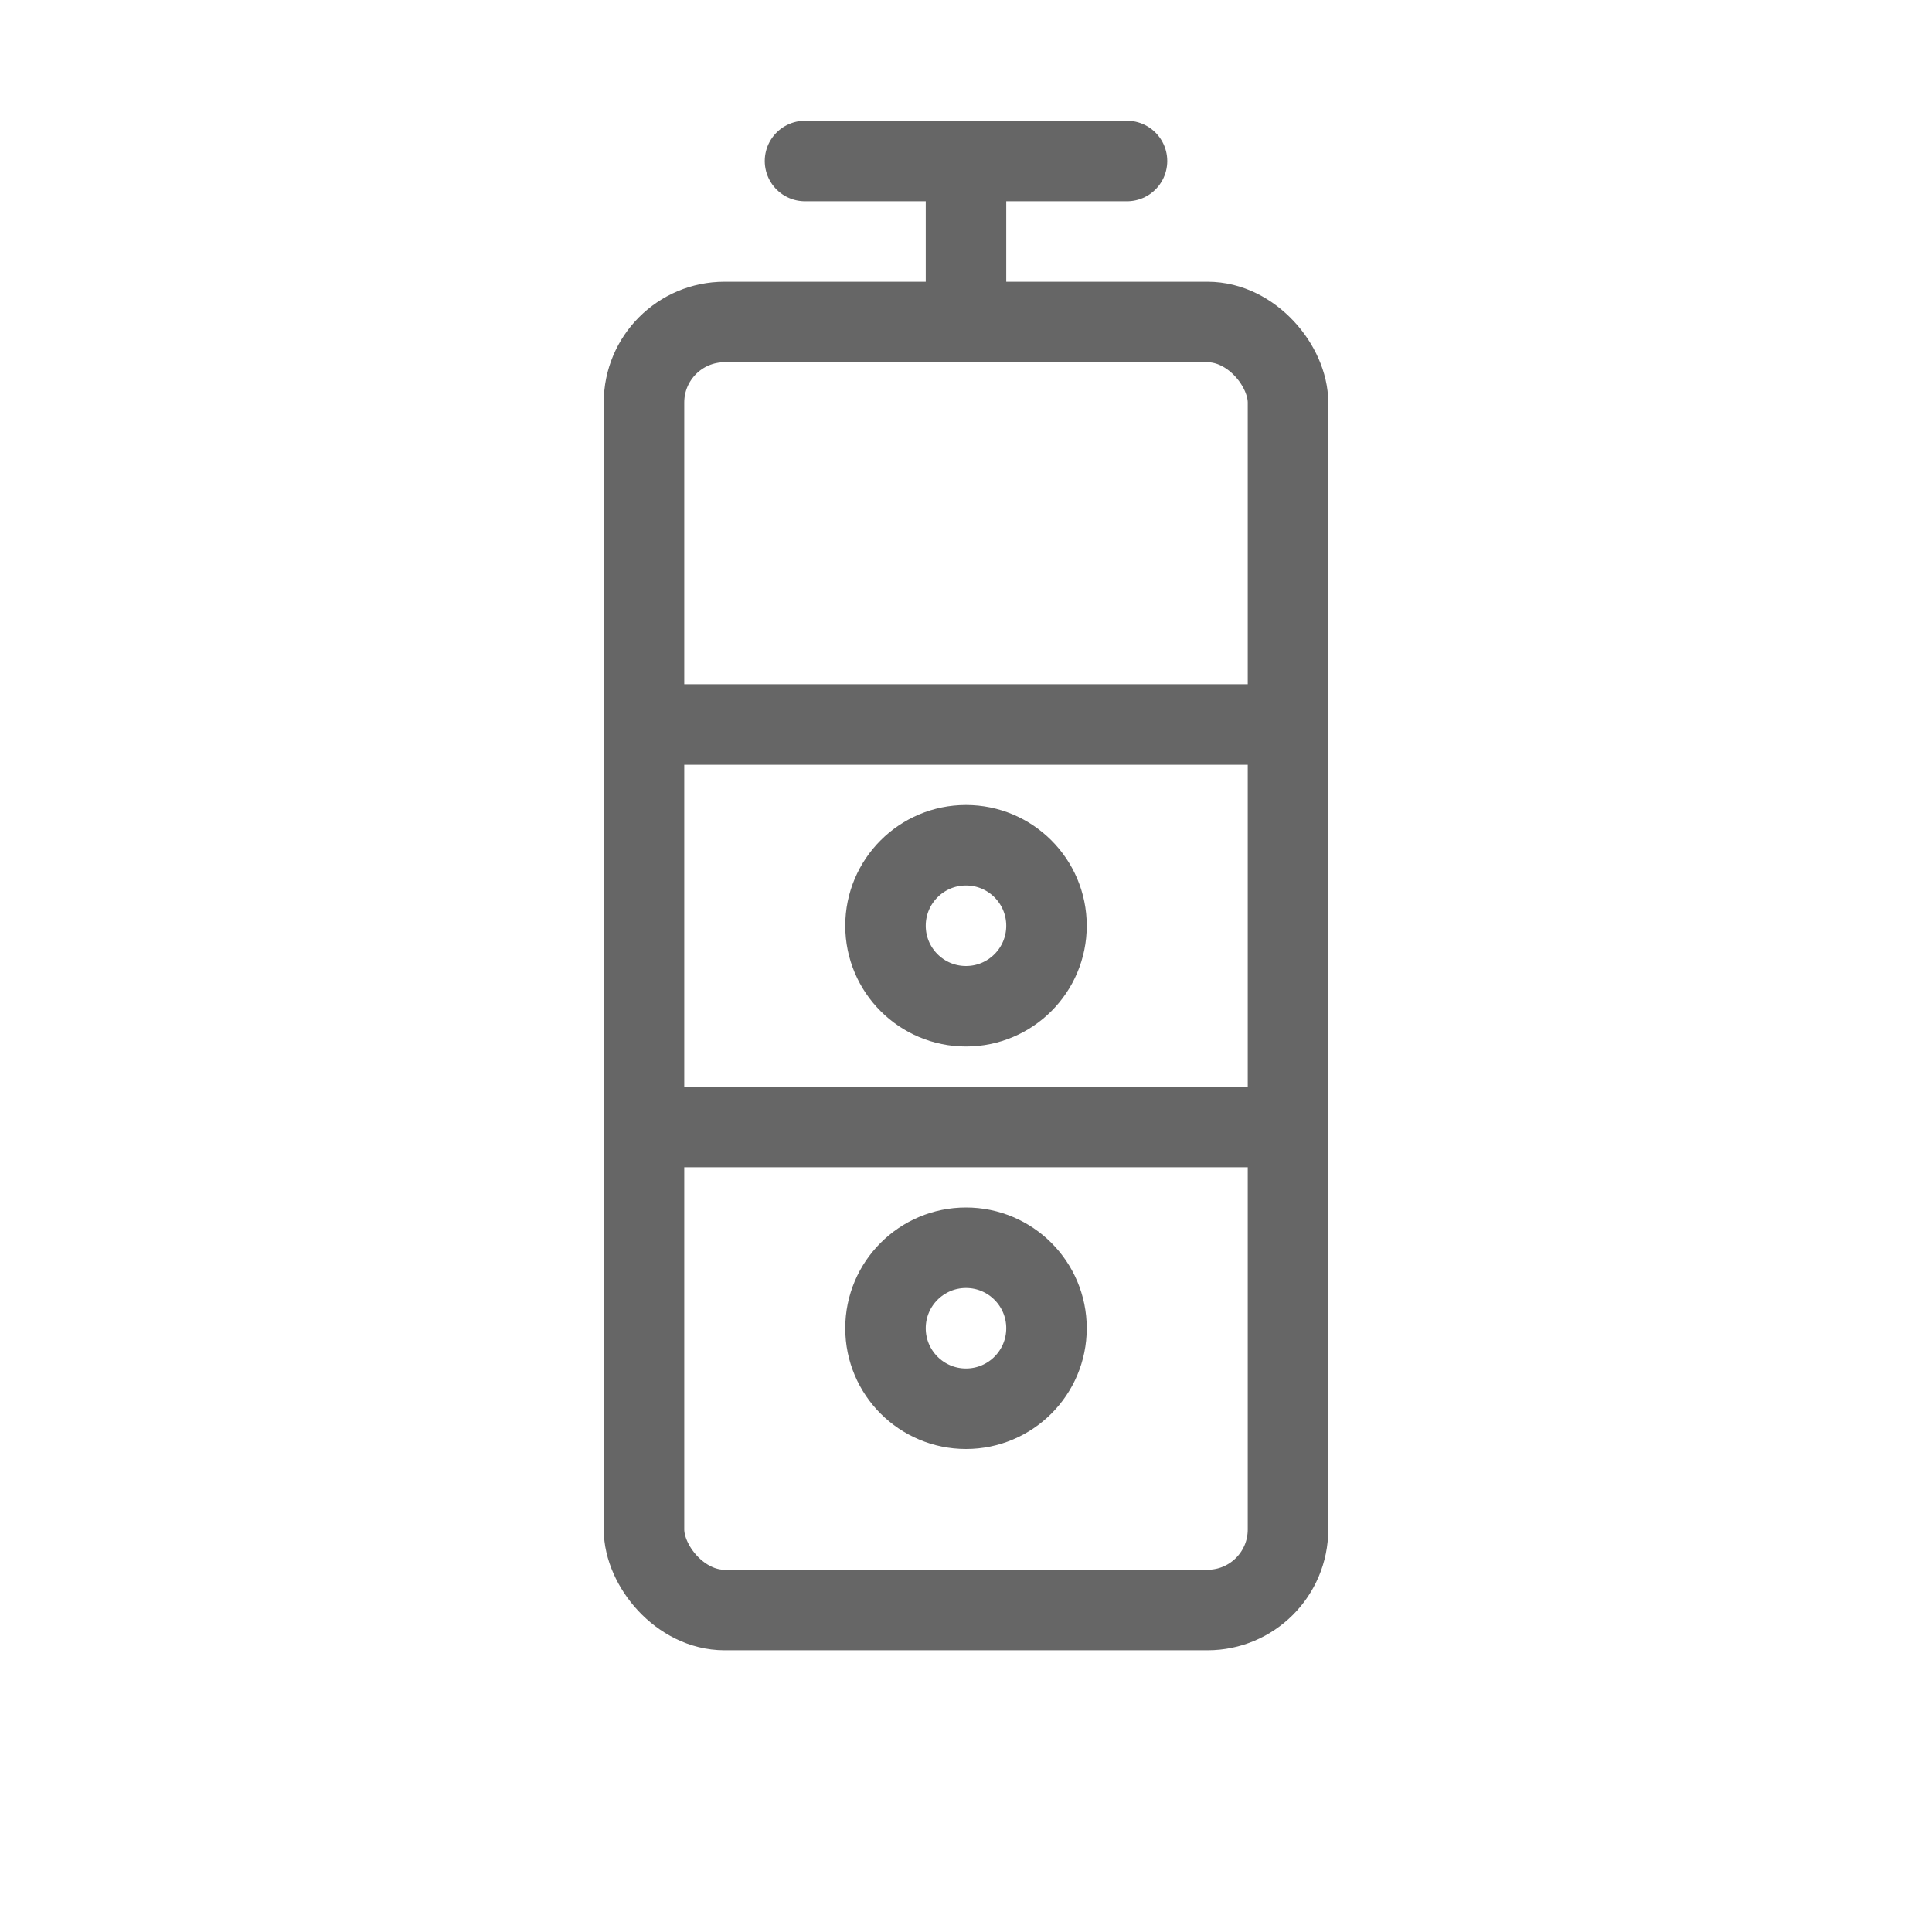
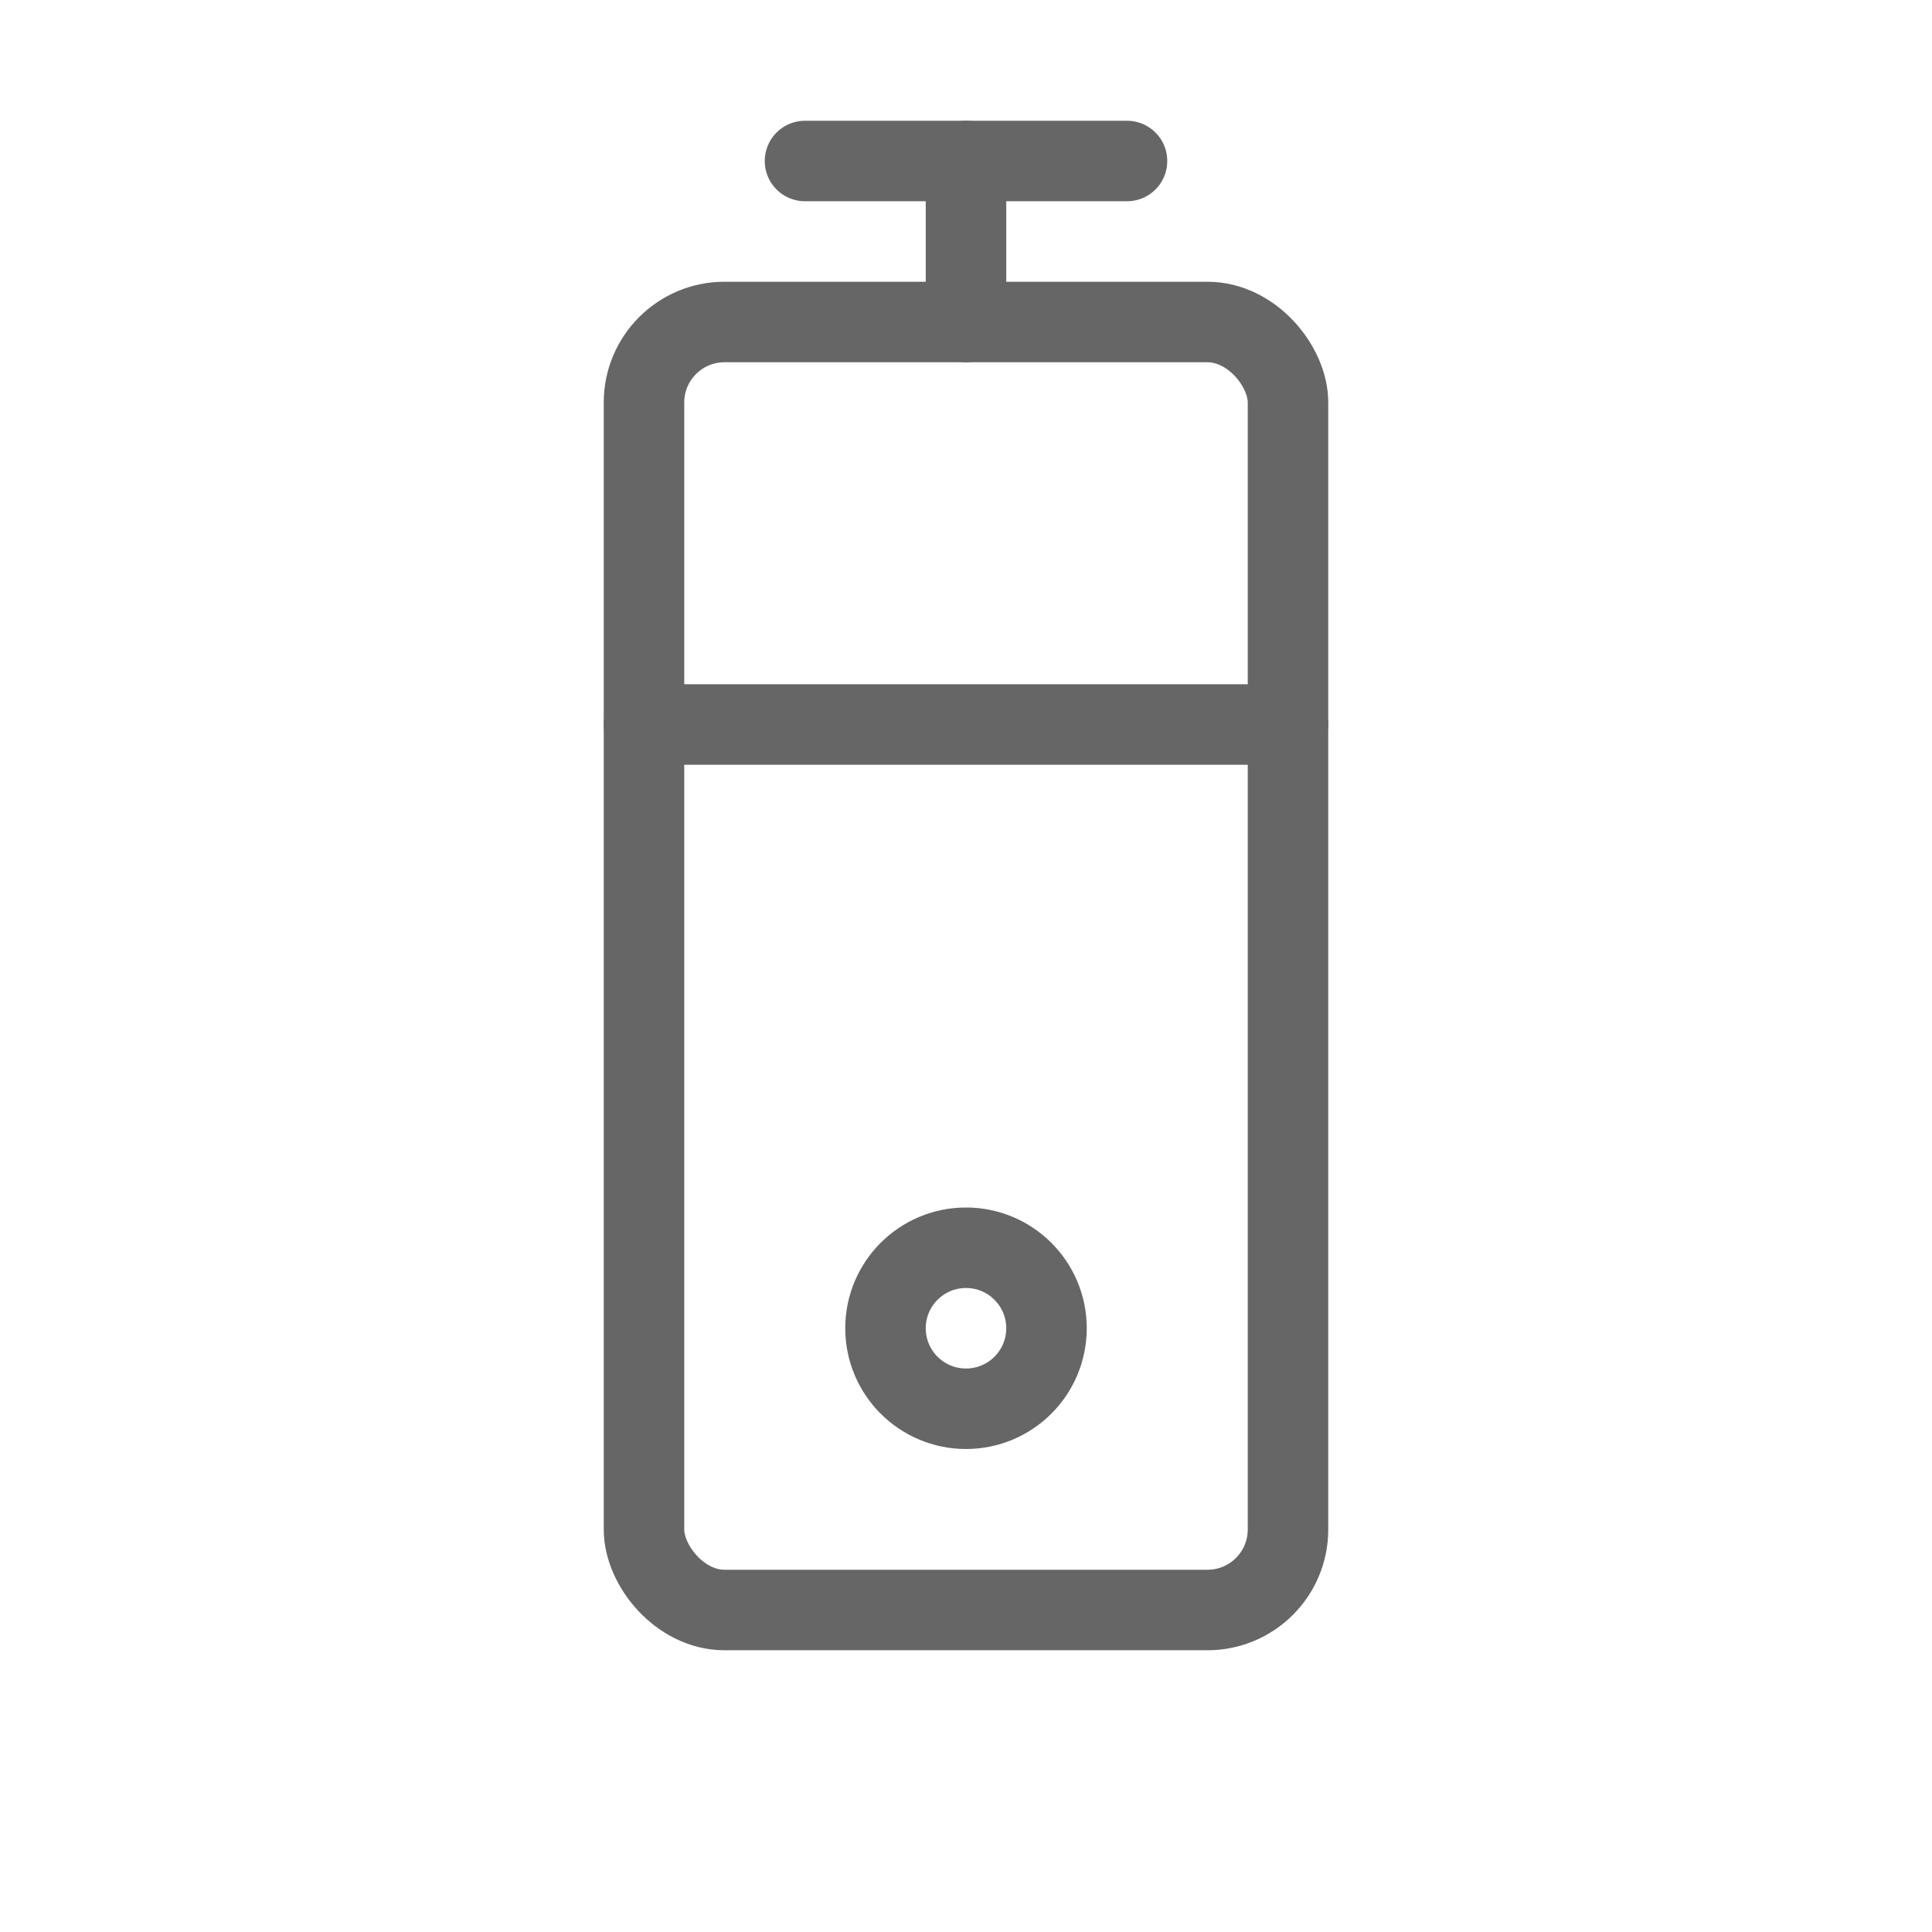
<svg xmlns="http://www.w3.org/2000/svg" viewBox="0 0 48 48">
  <g fill="none" stroke="#666" stroke-width="2" stroke-linecap="round" stroke-linejoin="round">
    <rect x="16" y="8" width="16" height="32" rx="2" />
    <path d="M24 8V4" />
    <path d="M20 4h8" />
    <path d="M16 18h16" />
-     <path d="M16 28h16" />
-     <circle cx="24" cy="23" r="2" />
    <circle cx="24" cy="33" r="2" />
  </g>
</svg>